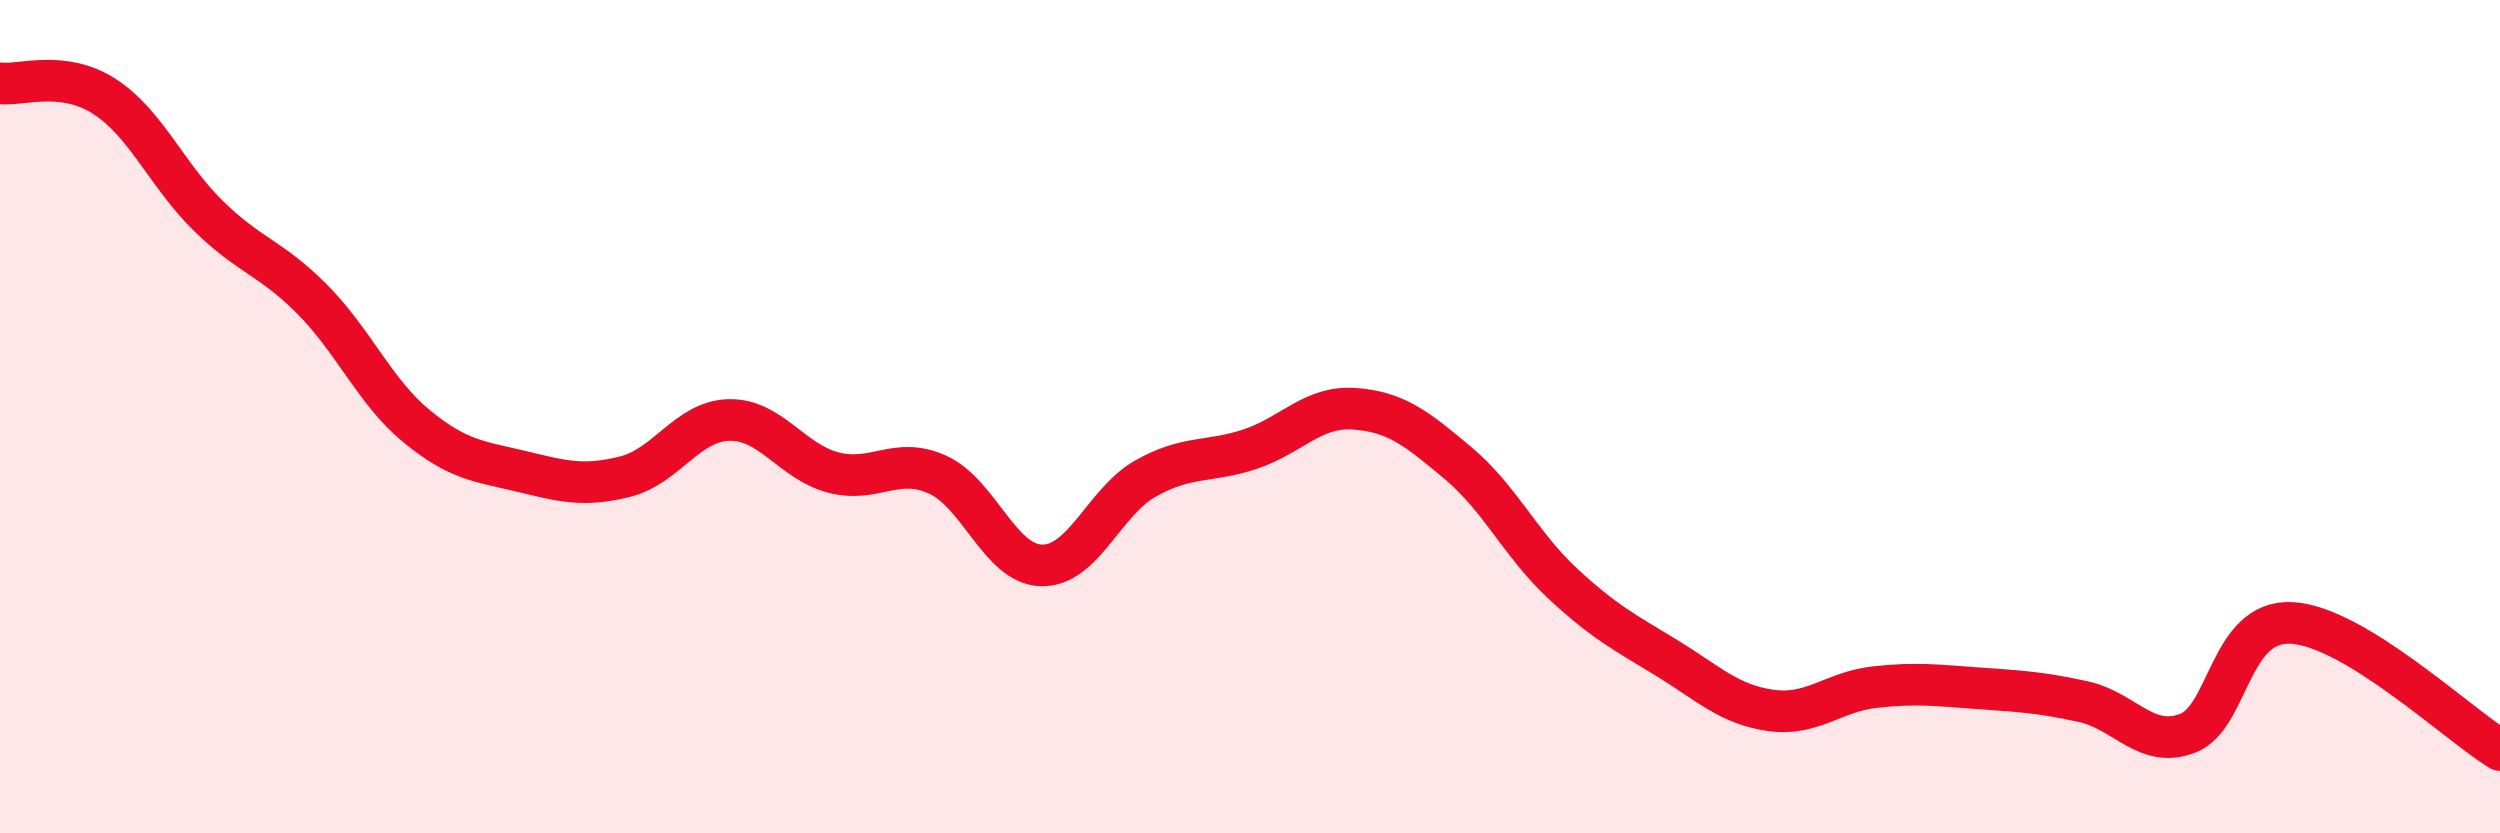
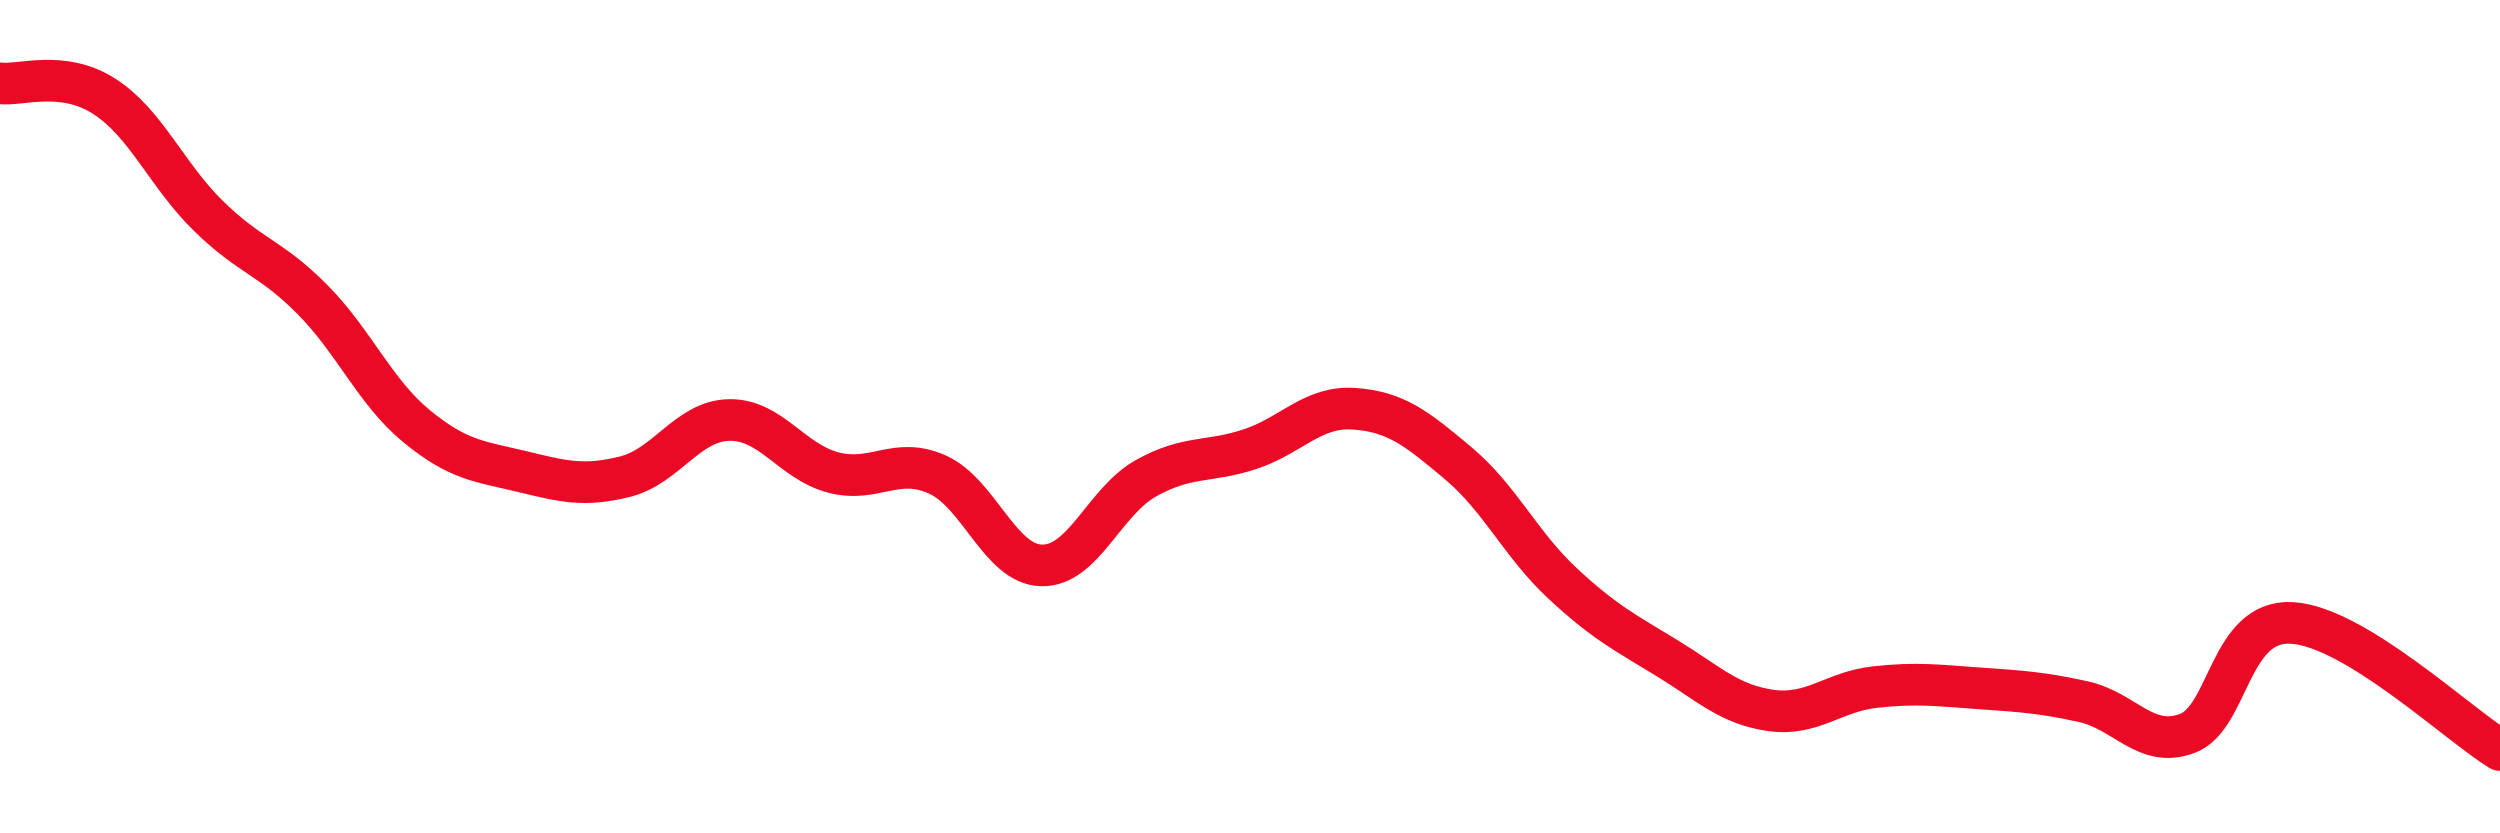
<svg xmlns="http://www.w3.org/2000/svg" width="60" height="20" viewBox="0 0 60 20">
-   <path d="M 0,2 C 0.5,2.06 1.5,1.67 2.5,2.31 C 3.5,2.95 4,4.2 5,5.18 C 6,6.16 6.5,6.18 7.5,7.19 C 8.5,8.2 9,9.41 10,10.23 C 11,11.05 11.5,11.07 12.5,11.31 C 13.5,11.55 14,11.69 15,11.44 C 16,11.19 16.5,10.1 17.5,10.08 C 18.5,10.06 19,11.08 20,11.34 C 21,11.6 21.5,10.94 22.5,11.39 C 23.5,11.84 24,13.55 25,13.57 C 26,13.59 26.5,12.04 27.5,11.48 C 28.5,10.92 29,11.11 30,10.78 C 31,10.45 31.5,9.74 32.5,9.81 C 33.5,9.88 34,10.28 35,11.12 C 36,11.96 36.5,13.07 37.5,14 C 38.5,14.93 39,15.18 40,15.79 C 41,16.4 41.5,16.91 42.5,17.05 C 43.5,17.19 44,16.6 45,16.49 C 46,16.38 46.5,16.45 47.5,16.52 C 48.5,16.59 49,16.62 50,16.84 C 51,17.06 51.5,17.98 52.5,17.6 C 53.5,17.22 53.5,14.87 55,14.95 C 56.5,15.03 59,17.39 60,18L60 20L0 20Z" fill="#EB0A25" opacity="0.1" stroke-linecap="round" stroke-linejoin="round" />
  <path d="M 0,2 C 0.5,2.06 1.5,1.67 2.5,2.31 C 3.5,2.95 4,4.2 5,5.18 C 6,6.16 6.5,6.18 7.5,7.19 C 8.5,8.2 9,9.41 10,10.23 C 11,11.05 11.5,11.07 12.5,11.31 C 13.5,11.55 14,11.69 15,11.44 C 16,11.19 16.5,10.1 17.5,10.08 C 18.5,10.06 19,11.08 20,11.34 C 21,11.6 21.5,10.94 22.5,11.39 C 23.5,11.84 24,13.55 25,13.57 C 26,13.59 26.5,12.04 27.5,11.48 C 28.5,10.92 29,11.11 30,10.78 C 31,10.45 31.5,9.74 32.5,9.81 C 33.5,9.88 34,10.28 35,11.12 C 36,11.96 36.5,13.07 37.5,14 C 38.5,14.93 39,15.18 40,15.79 C 41,16.4 41.5,16.91 42.5,17.05 C 43.5,17.19 44,16.6 45,16.49 C 46,16.38 46.5,16.45 47.5,16.52 C 48.5,16.59 49,16.62 50,16.84 C 51,17.06 51.5,17.98 52.5,17.6 C 53.5,17.22 53.5,14.87 55,14.95 C 56.5,15.03 59,17.39 60,18" stroke="#EB0A25" stroke-width="1" fill="none" stroke-linecap="round" stroke-linejoin="round" />
</svg>